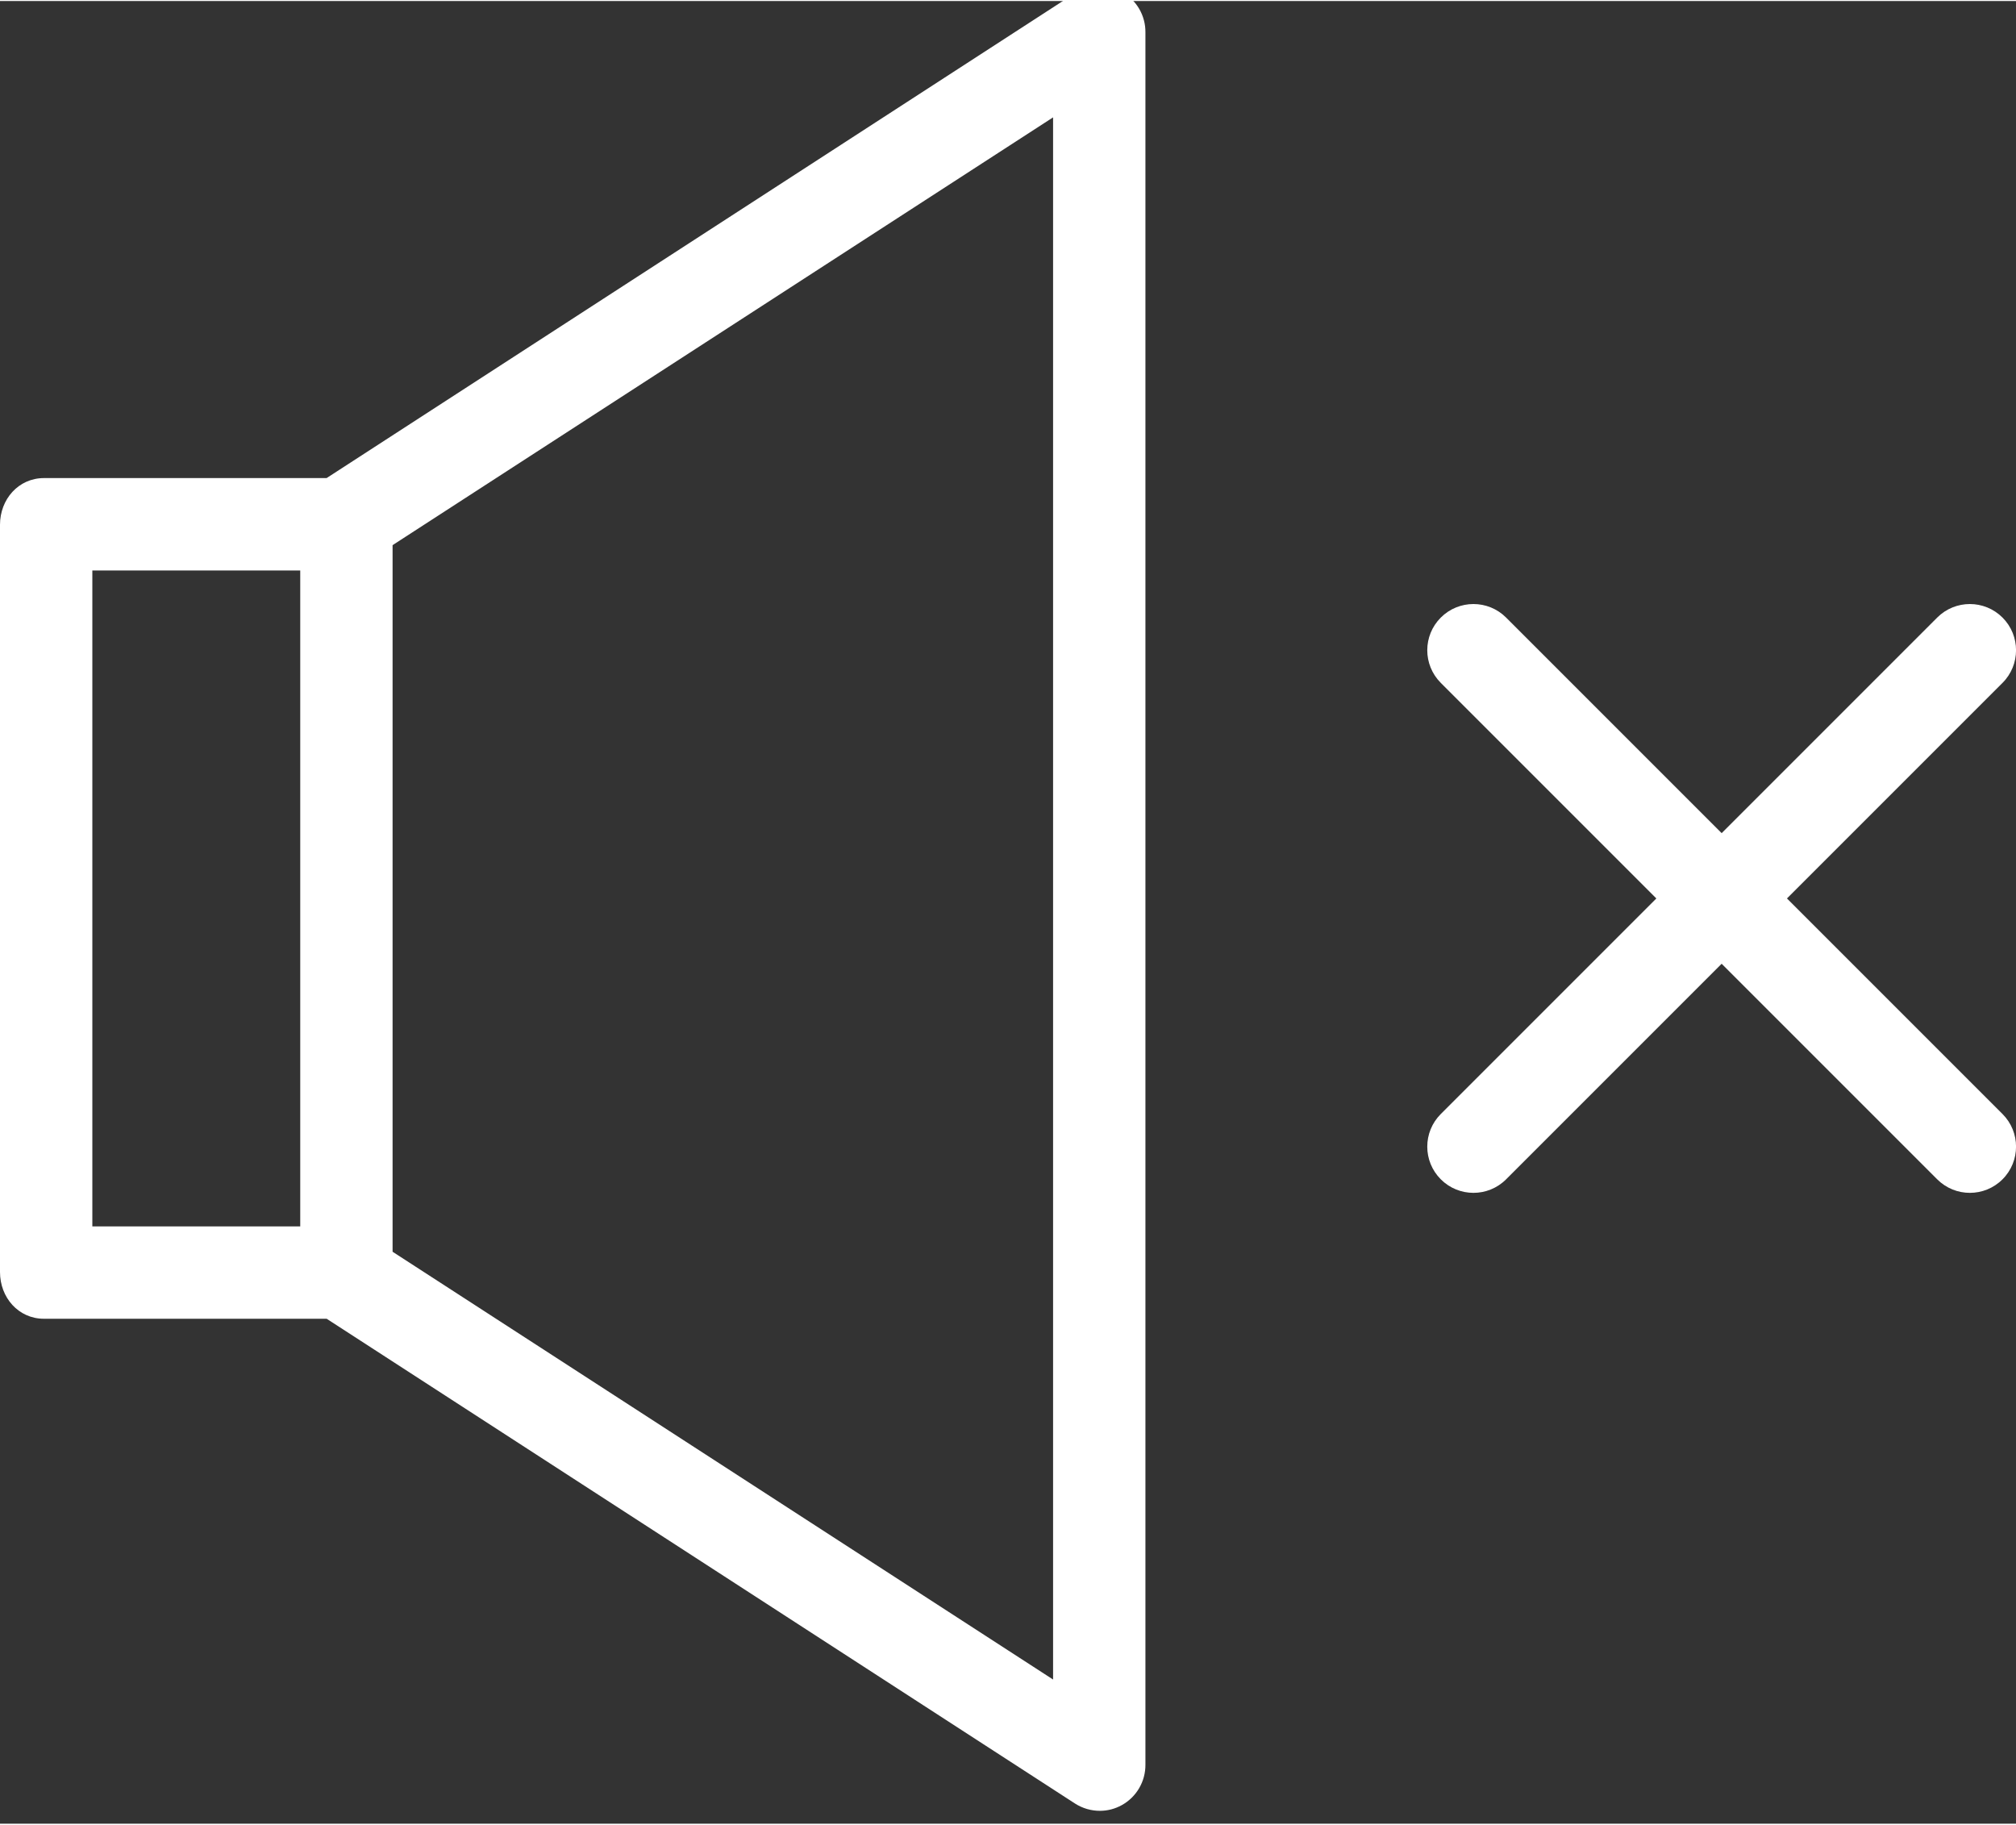
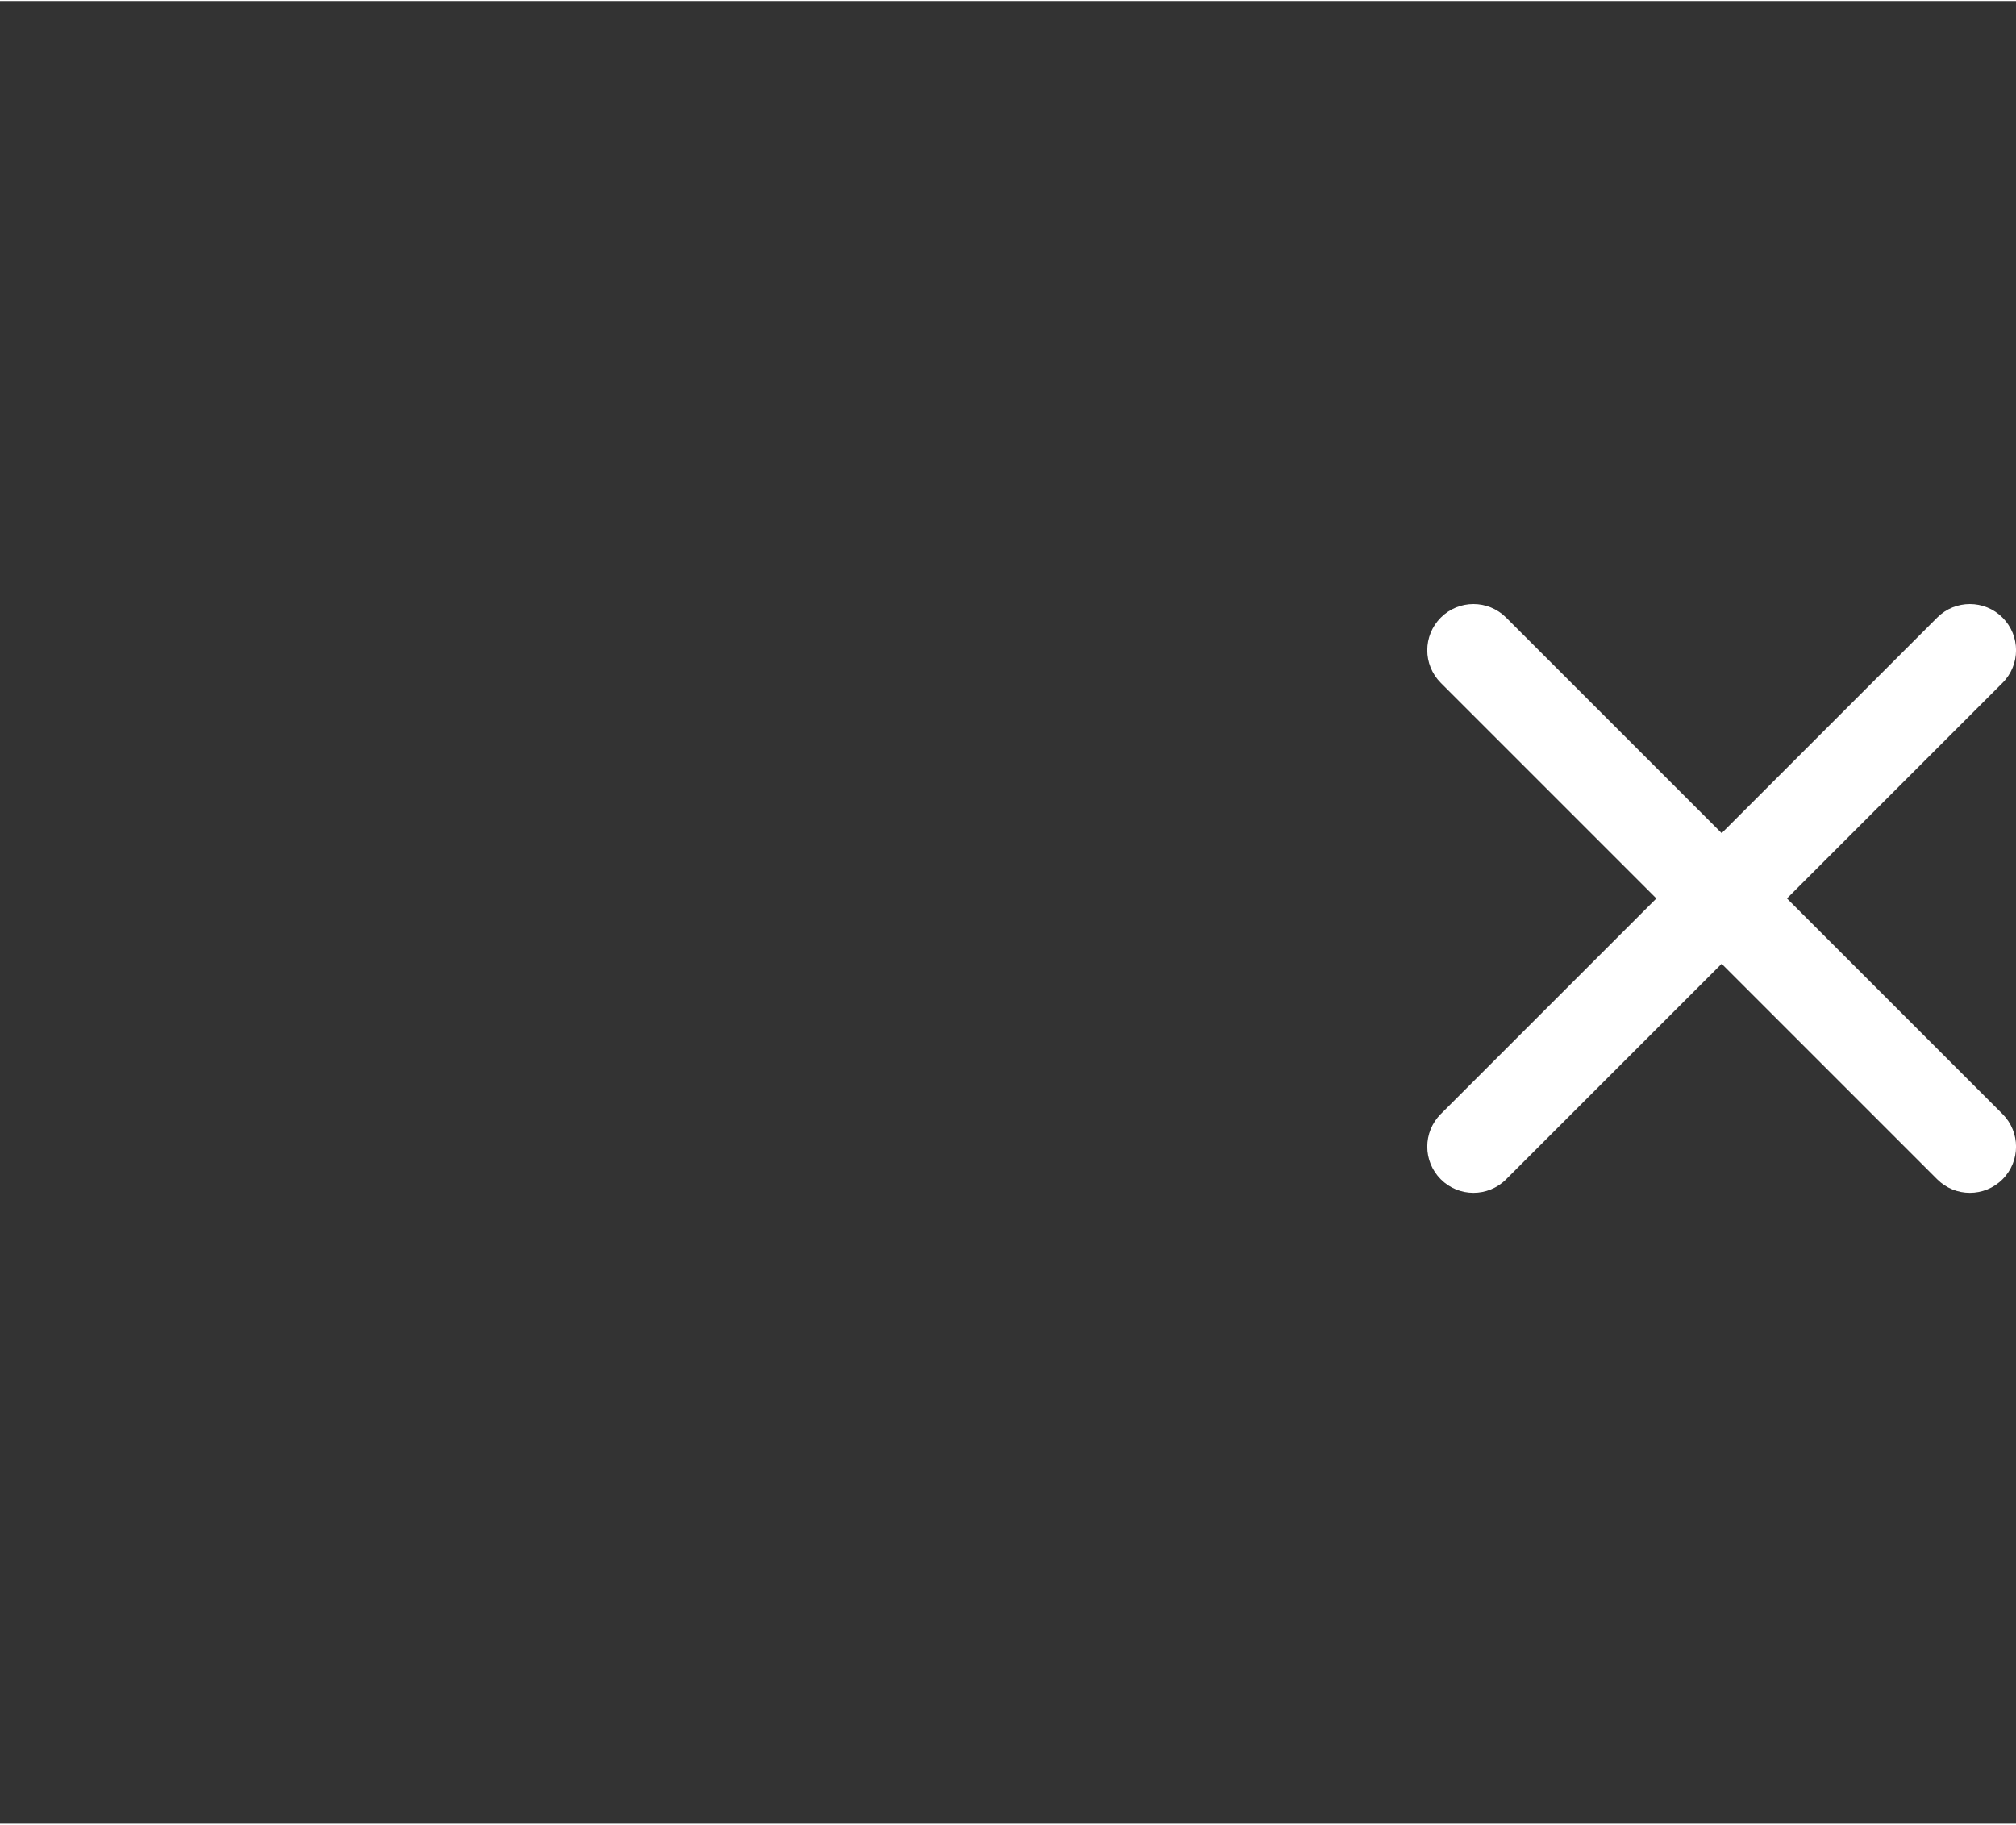
<svg xmlns="http://www.w3.org/2000/svg" xmlns:ns1="http://sodipodi.sourceforge.net/DTD/sodipodi-0.dtd" xmlns:ns2="http://www.inkscape.org/namespaces/inkscape" height="30pt" viewBox="0 -20 33.184 30" width="33.147pt" version="1.1" id="svg6" ns1:docname="mute.svg" style="fill:#ffffff" ns2:version="0.92.4 (5da689c313, 2019-01-14)">
  <rect x="0" y="-20" width="33.184" height="30" fill="#333333" stroke="none" />
  <defs id="defs10" />
  <ns1:namedview pagecolor="#ffffff" bordercolor="#666666" borderopacity="1" objecttolerance="10" gridtolerance="10" guidetolerance="10" ns2:pageopacity="0" ns2:pageshadow="2" ns2:window-width="888" ns2:window-height="1048" id="namedview8" showgrid="false" fit-margin-top="0" fit-margin-left="0" fit-margin-right="0" fit-margin-bottom="0" ns2:pagecheckerboard="true" ns2:zoom="0.4059633" ns2:cx="290.66667" ns2:cy="262.76646" ns2:window-x="0" ns2:window-y="375" ns2:window-maximized="0" ns2:current-layer="svg6" />
-   <path d="m 17.695,9.668 c 0.123,0.079 0.267,0.121 0.413,0.12 0.125,-3e-4 0.247,-0.033 0.356,-0.093 0.243,-0.134 0.393,-0.391 0.39,-0.669 V -19.484 c 0.003,-0.277 -0.147,-0.534 -0.39,-0.668 -0.243,-0.134 -0.54,-0.124 -0.773,0.025 l -12.315,7.979 H 0.723 C 0.303,-12.147 0,-11.799 0,-11.379 V 0.92 C 0,1.34 0.303,1.689 0.723,1.689 H 5.377 Z M 17.334,7.627 6.462,0.586 V -11.044 l 10.872,-7.041 z M 1.52,-10.627 H 4.942 V 0.169 H 1.52 Z m 0,0" id="path2" ns2:connector-curvature="0" style="stroke-width:0.076" />
  <path d="m 32.962,-9.852 c -0.297,-0.297 -0.778,-0.297 -1.075,0 l -3.548,3.548 -3.548,-3.548 c -0.297,-0.297 -0.778,-0.297 -1.075,0 -0.297,0.297 -0.297,0.778 0,1.075 l 3.548,3.548 -3.548,3.548 c -0.297,0.297 -0.297,0.778 0,1.075 0.297,0.297 0.778,0.297 1.075,0 l 3.548,-3.548 3.548,3.548 c 0.297,0.297 0.778,0.297 1.075,0 0.297,-0.297 0.297,-0.778 0,-1.075 l -3.548,-3.548 3.548,-3.548 c 0.297,-0.297 0.297,-0.778 0,-1.075 z m 0,0" id="path4" ns2:connector-curvature="0" style="stroke-width:0.076" />
</svg>